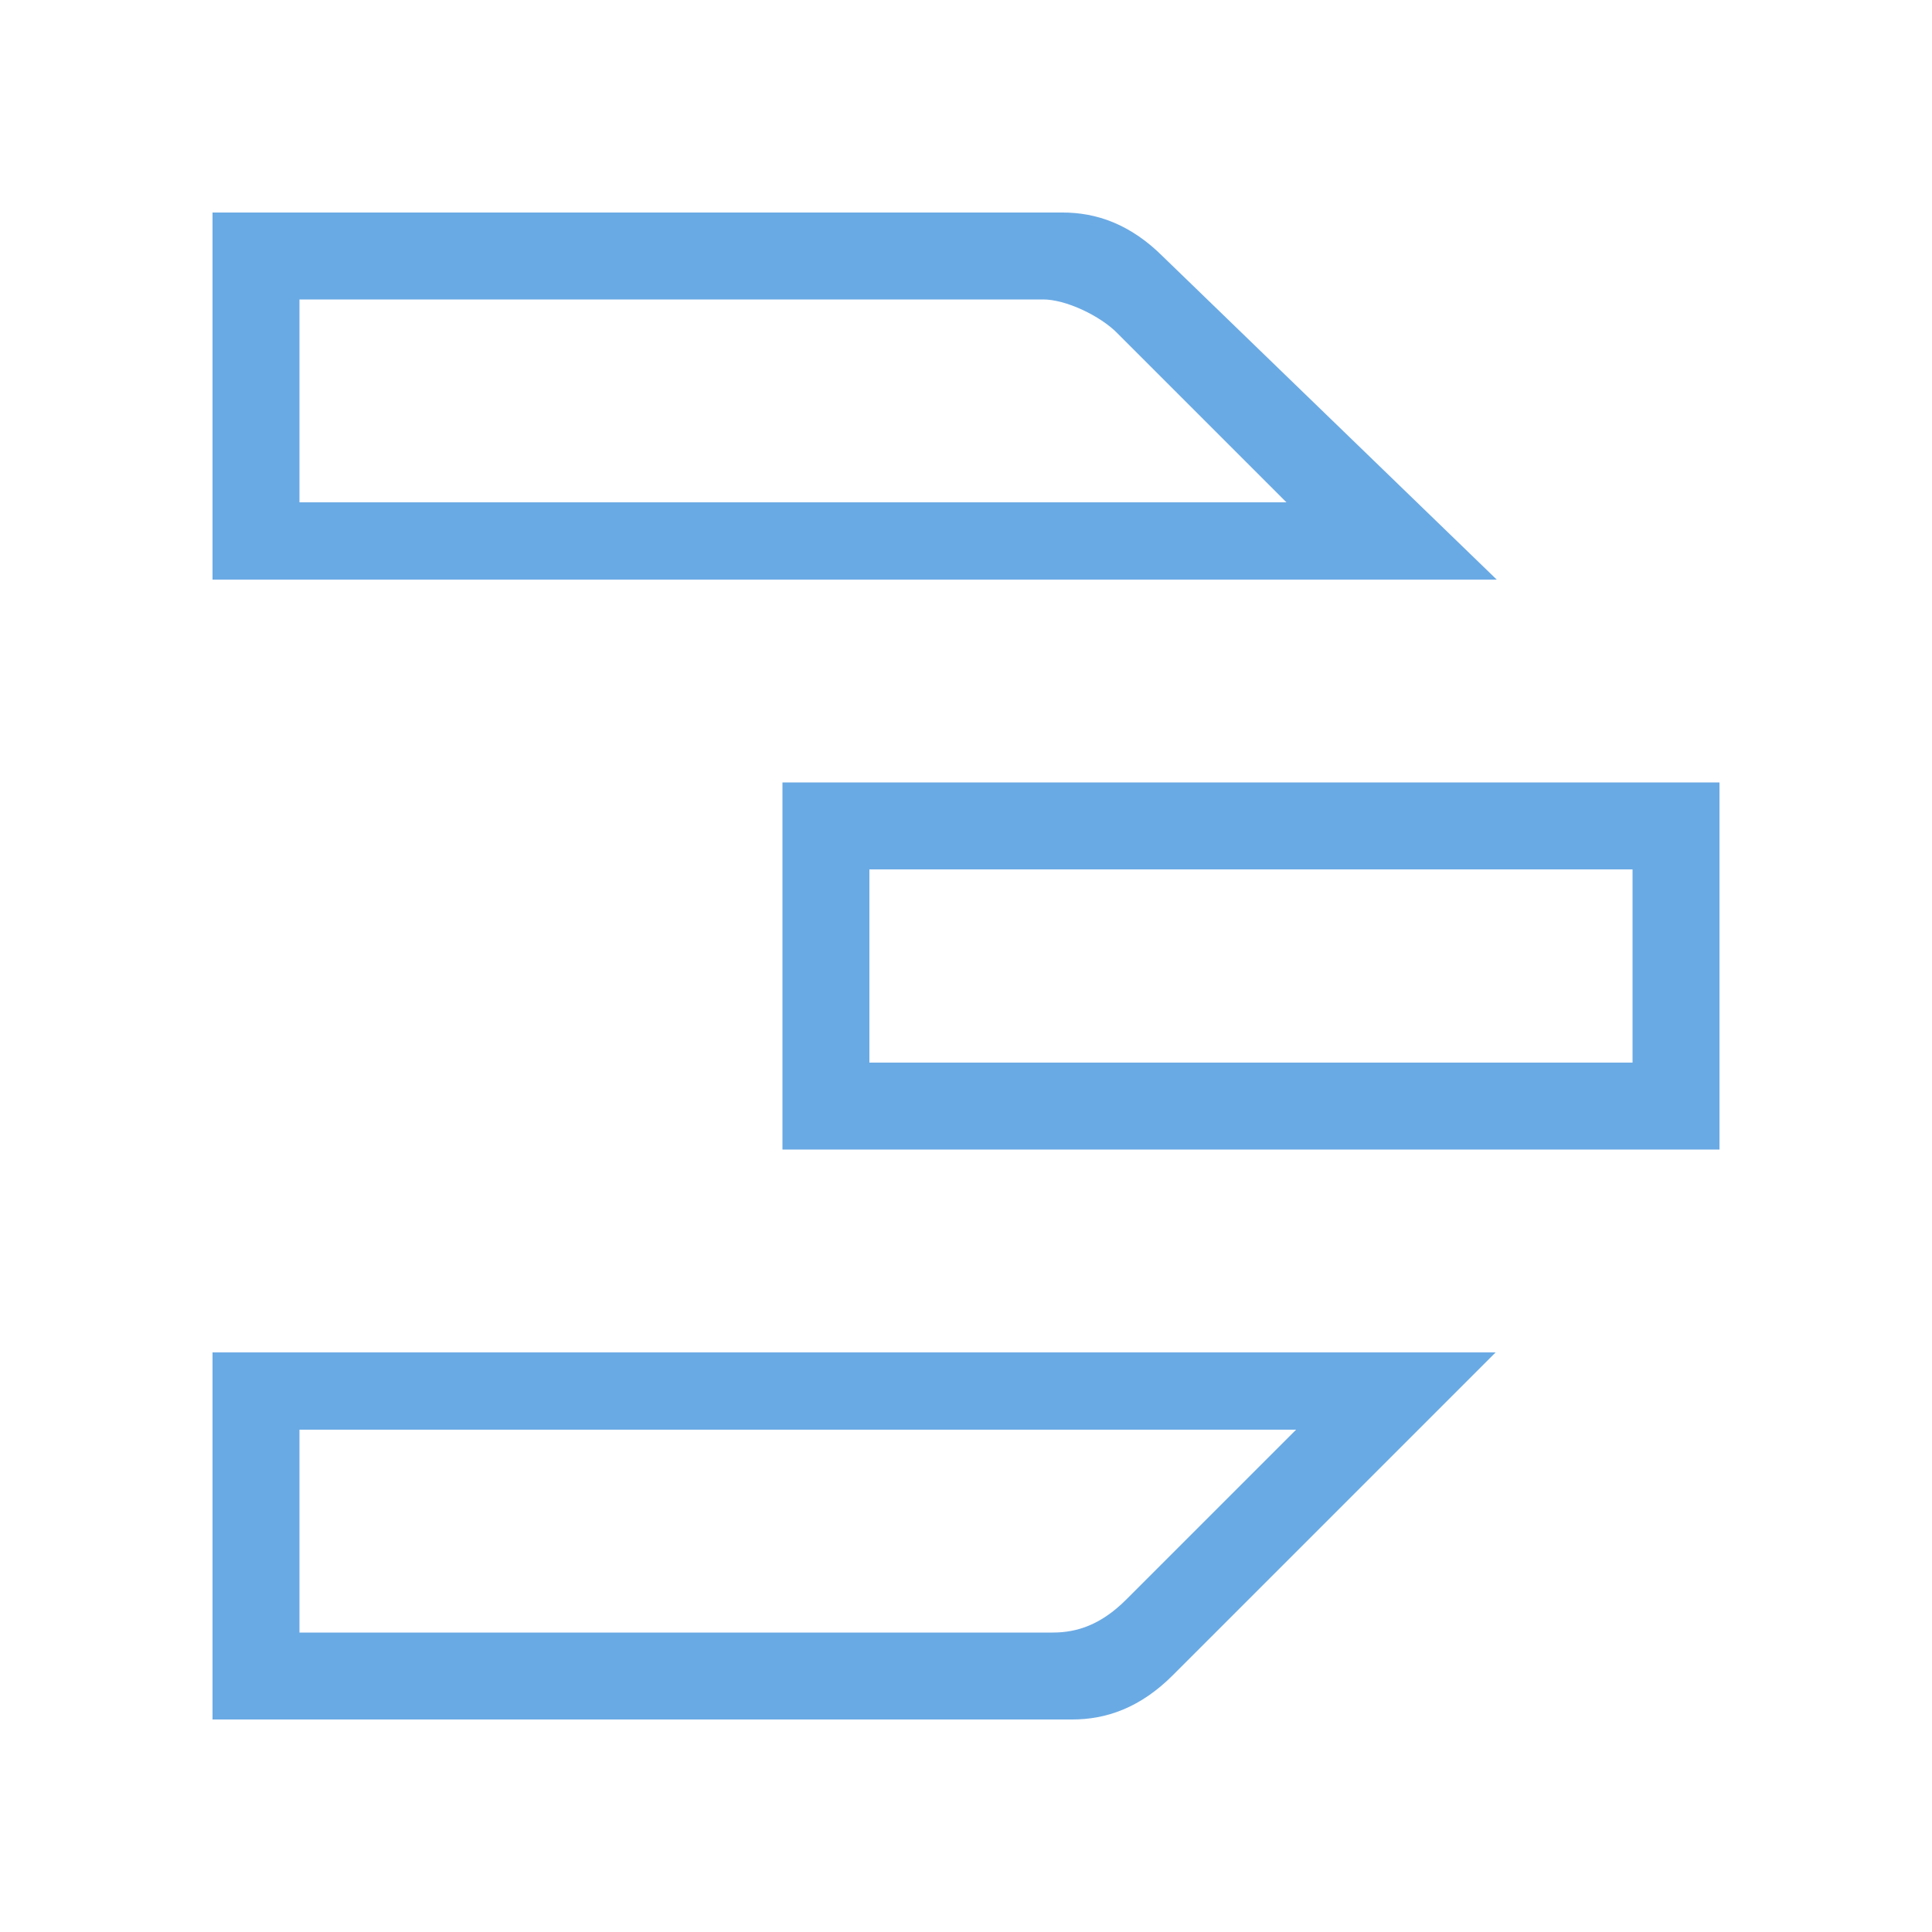
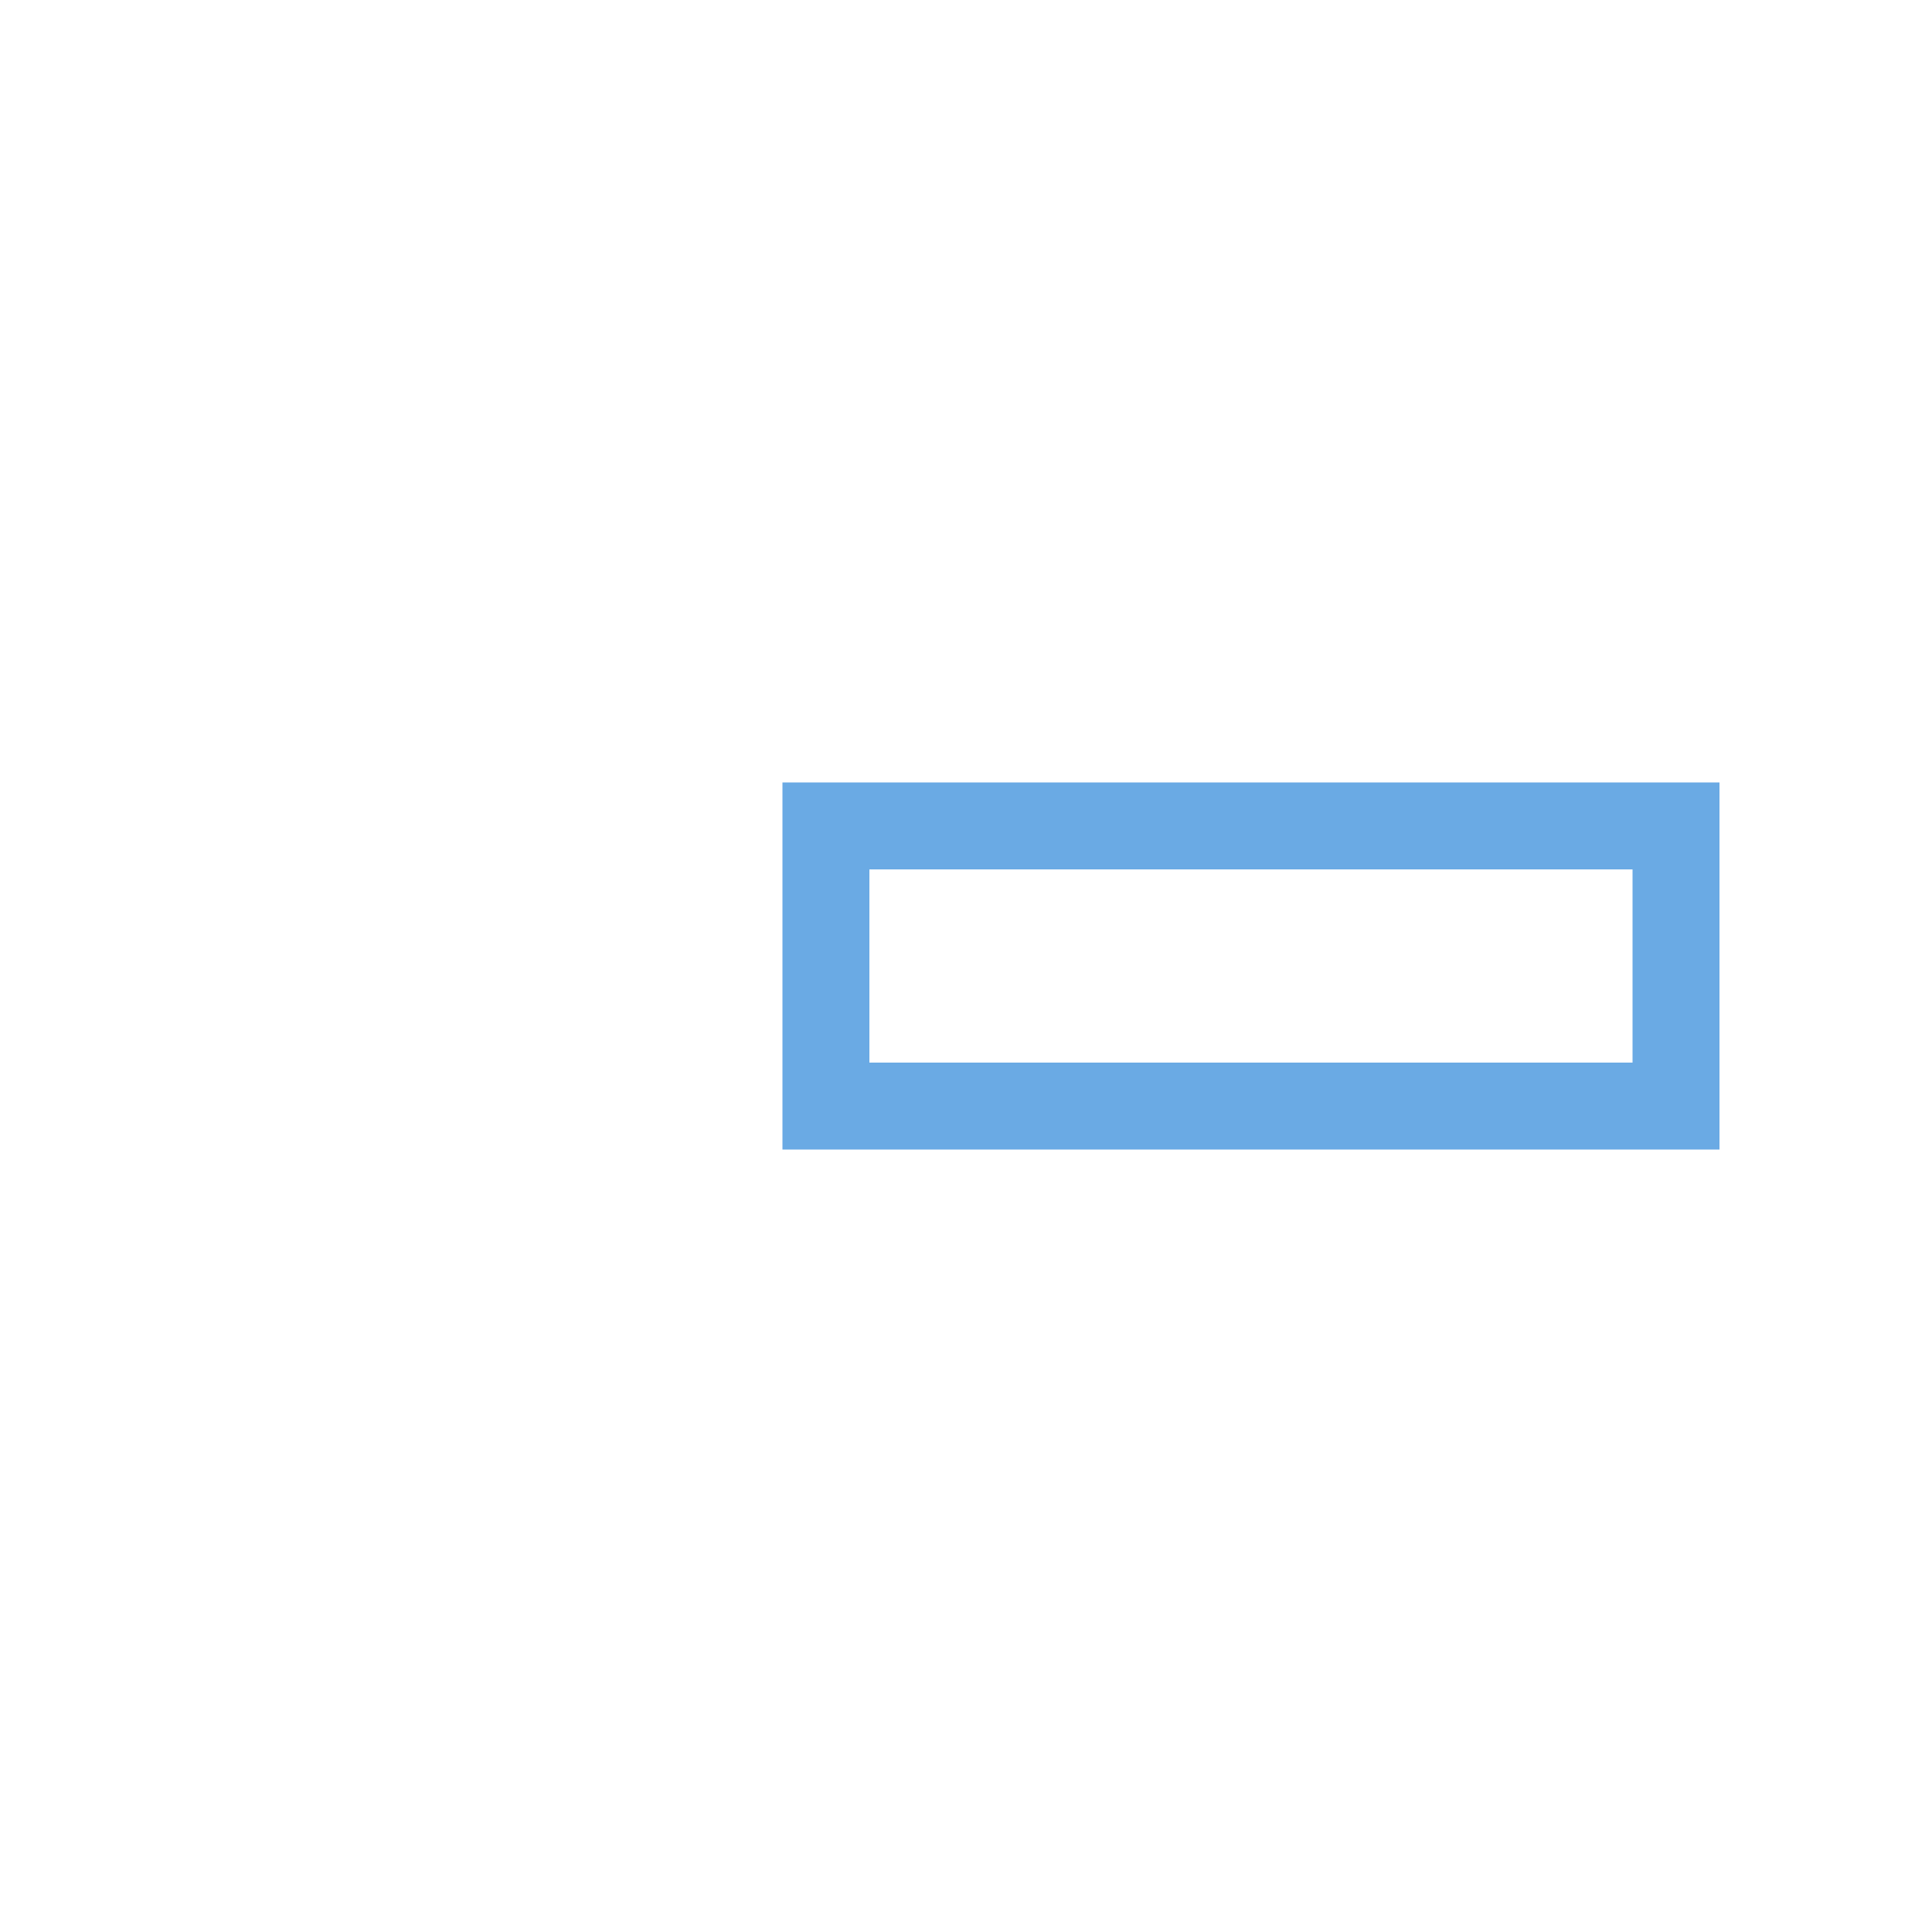
<svg xmlns="http://www.w3.org/2000/svg" version="1.1" id="Livello_1" x="0px" y="0px" viewBox="0 0 20 20" style="enable-background:new 0 0 20 20;" xml:space="preserve">
  <style type="text/css"> .st0{fill:#6AAAE4;stroke:#6AAAE4;stroke-width:0.4;stroke-miterlimit:10;} </style>
  <desc>Created with Sketch.</desc>
  <g id="Livello_2_1_">
    <g id="AB3_Outline">
-       <path class="st0" d="M15,5.8H2.4V2.4H11c0.3,0,0.6,0.1,0.9,0.4L15,5.8z M2.9,5.4h10.9l-2.1-2.1c-0.2-0.2-0.6-0.4-0.9-0.4H2.9V5.4z " />
      <path class="st0" d="M17.6,11.7H8.3V8.3h9.3V11.7z M8.8,11.2h8.3V8.8H8.8V11.2z" />
-       <path class="st0" d="M11.1,17.6H2.4v-3.4H15l-3,3C11.7,17.5,11.4,17.6,11.1,17.6z M2.9,17.1h8c0.3,0,0.6-0.1,0.9-0.4l2.1-2.1h-11 L2.9,17.1z" />
    </g>
  </g>
</svg>